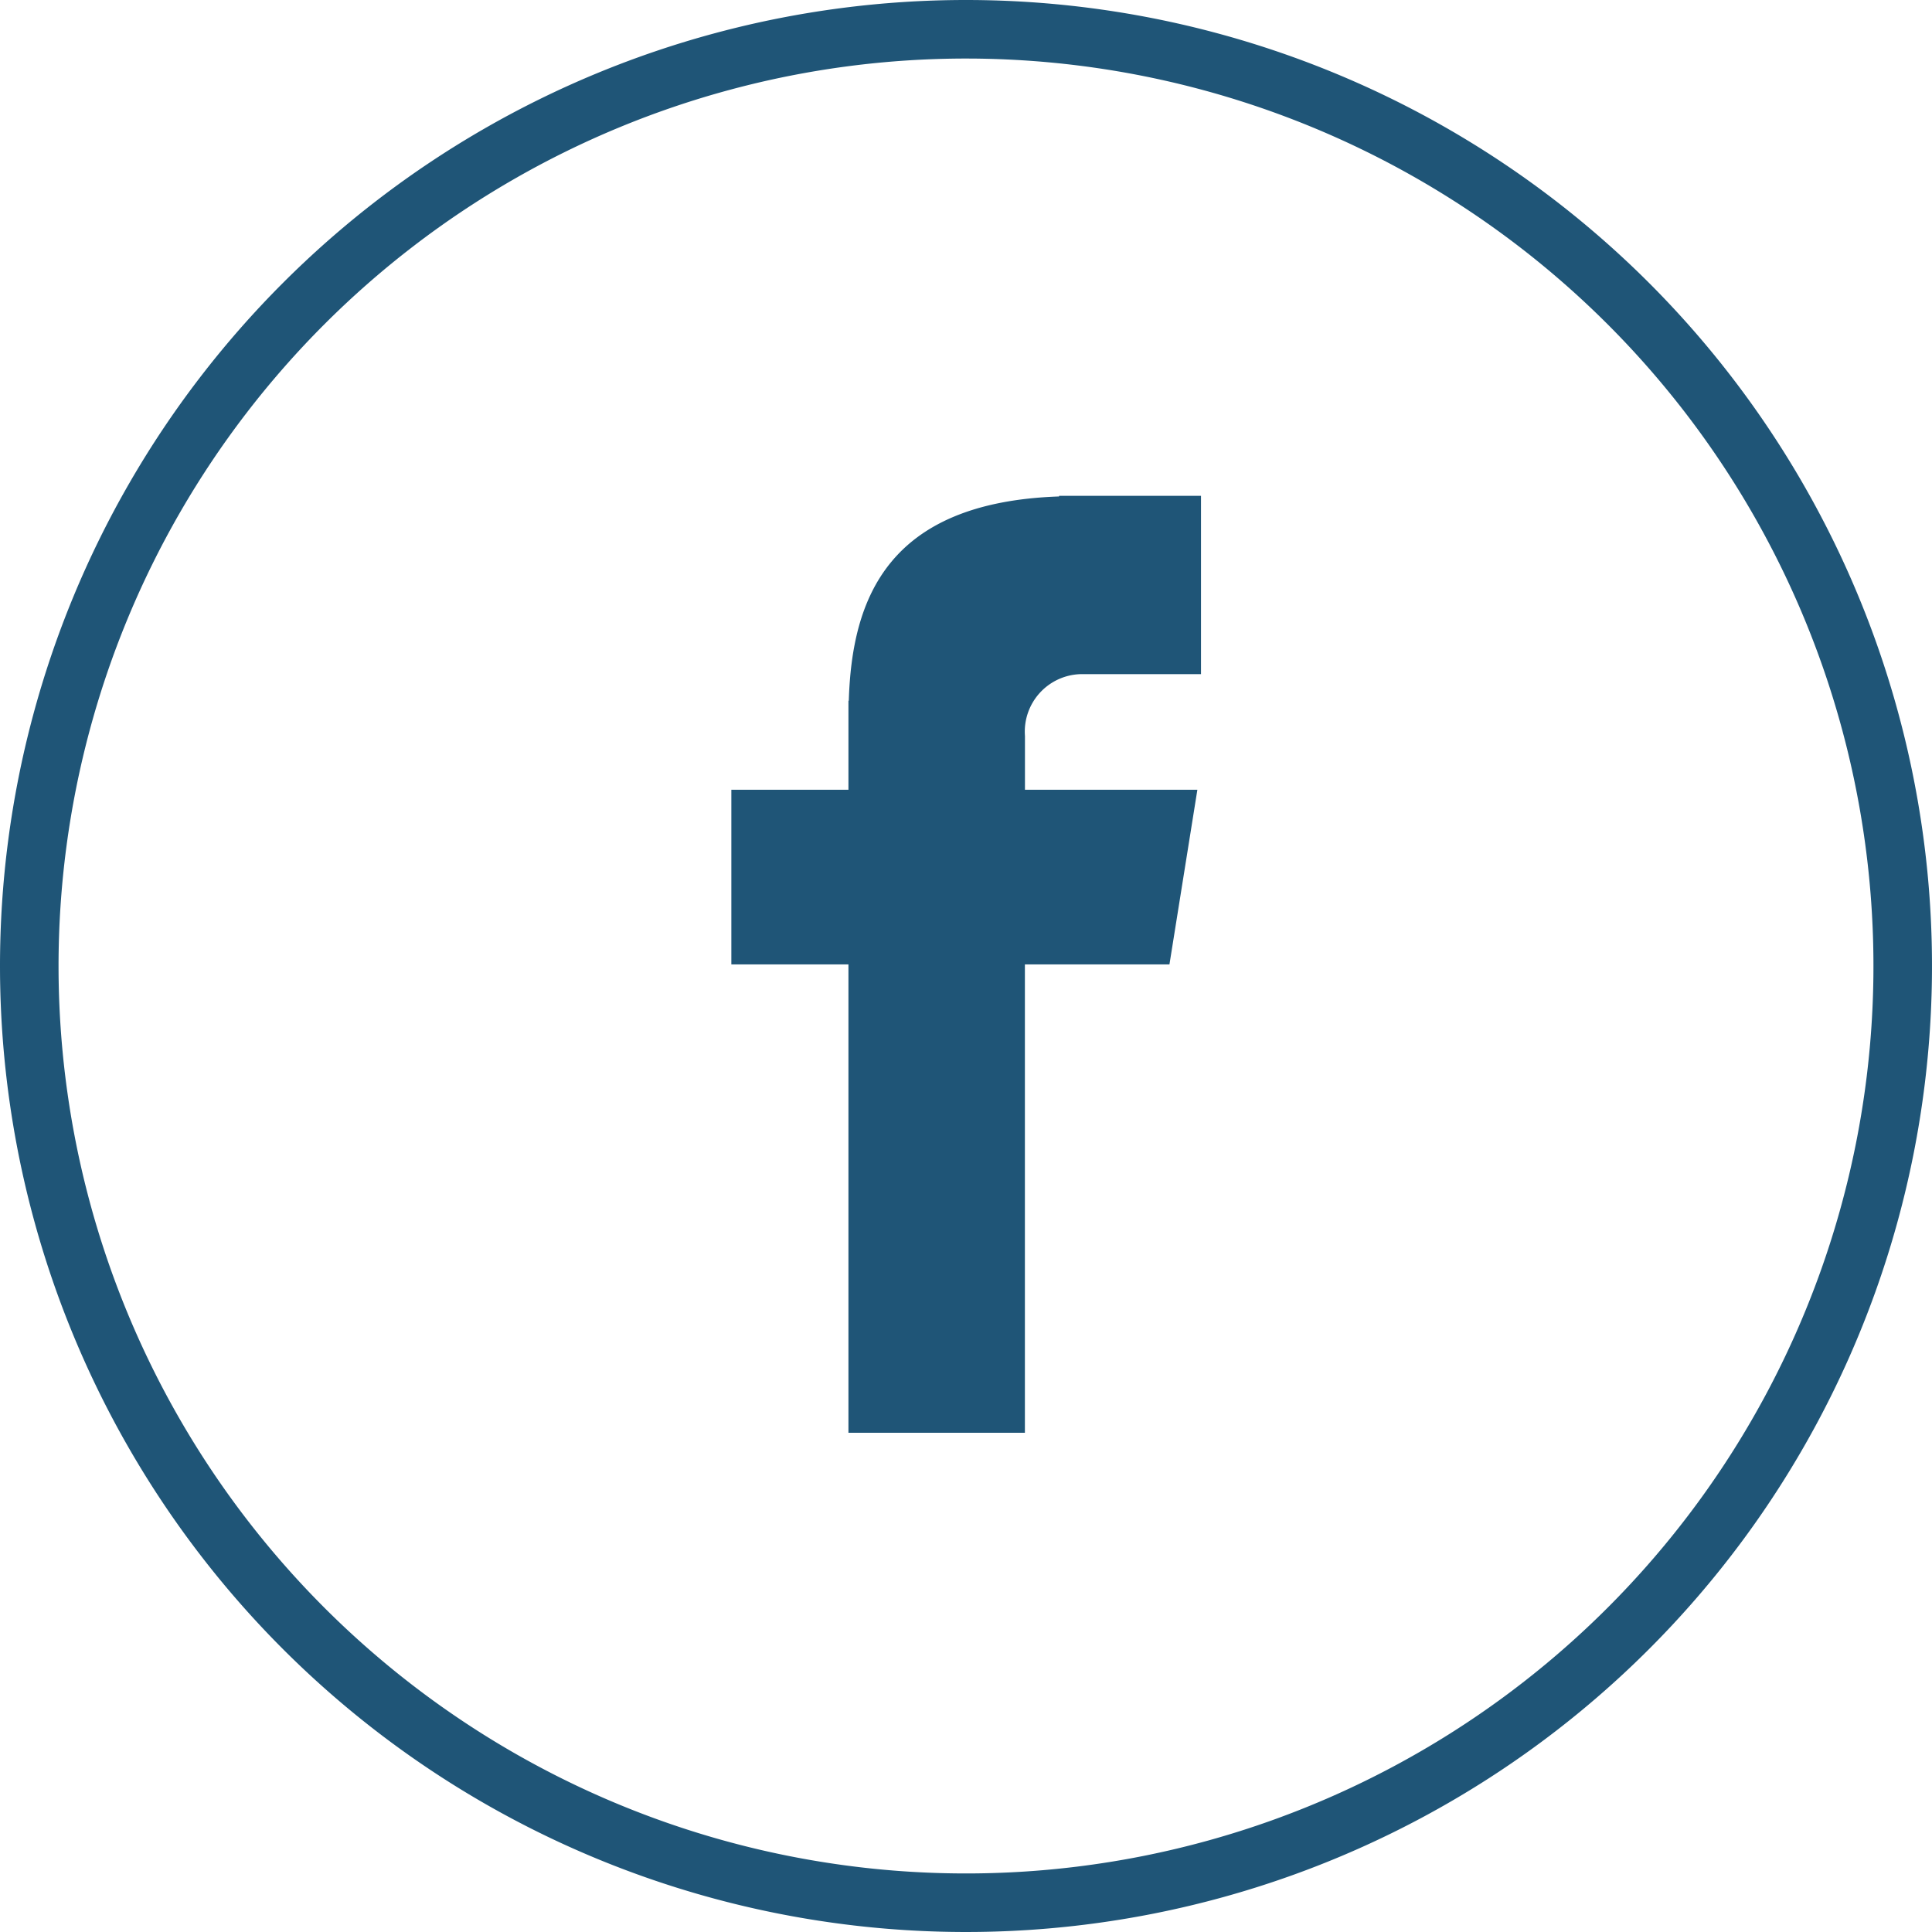
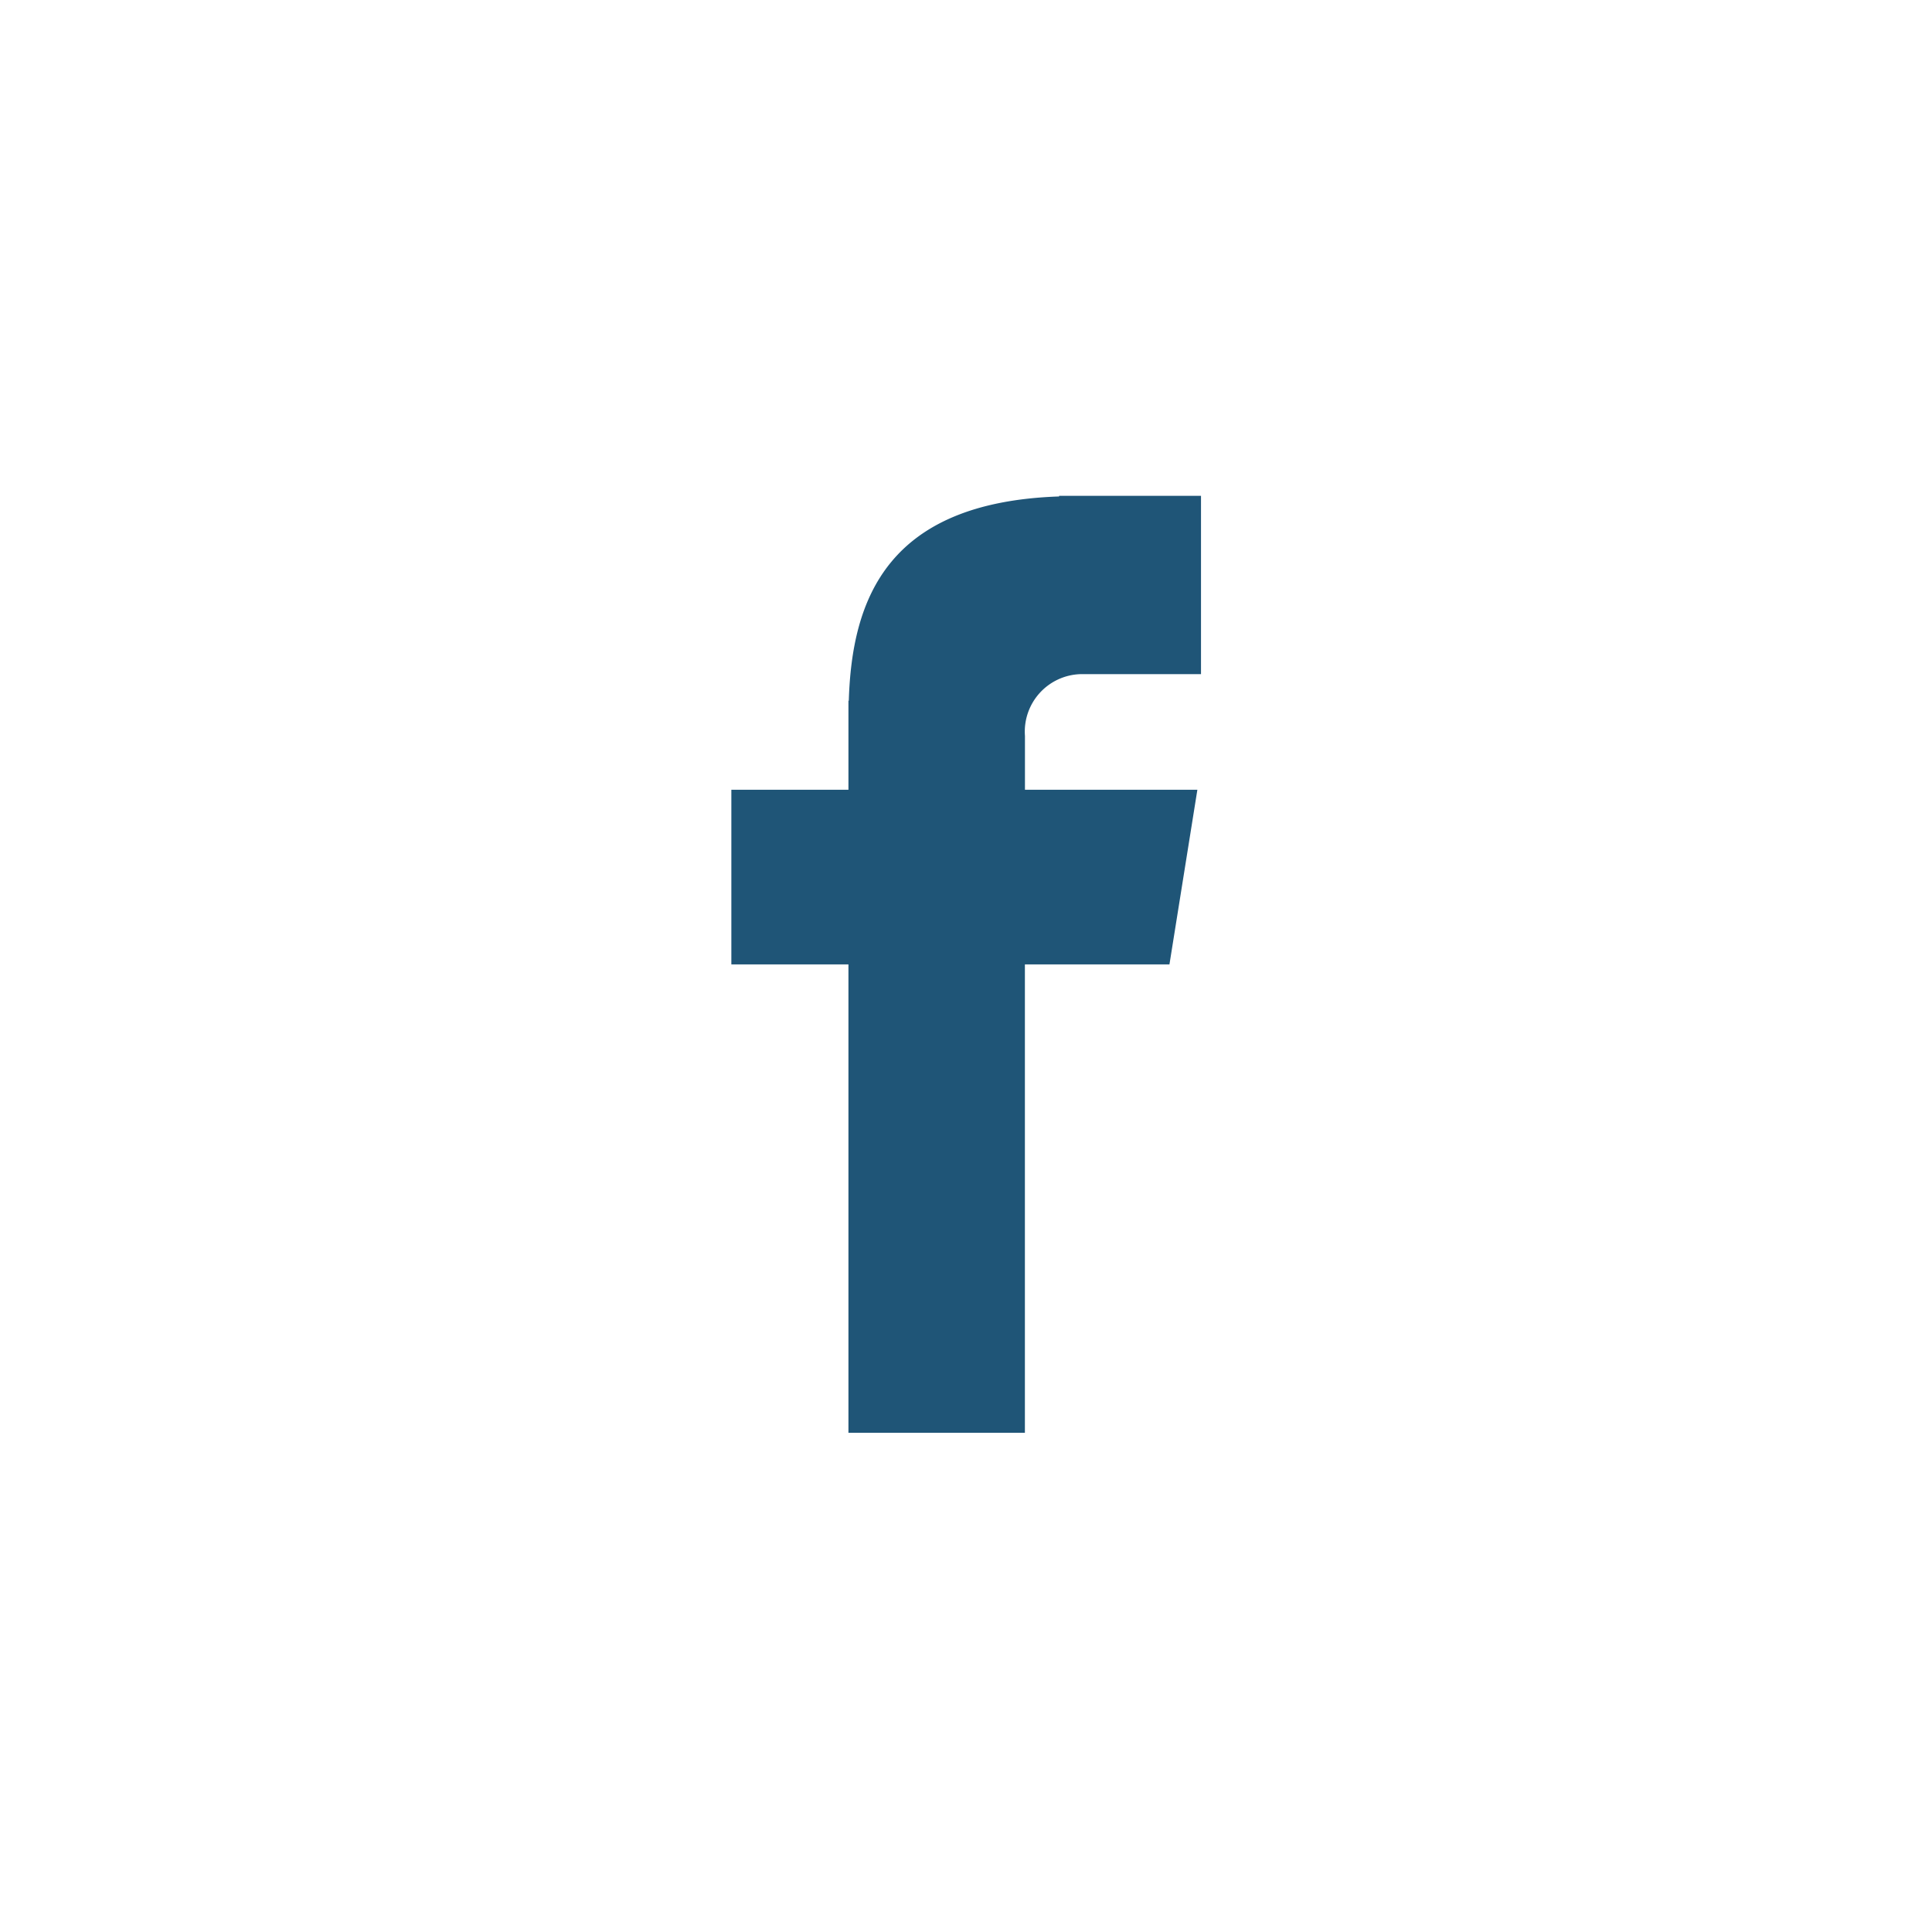
<svg xmlns="http://www.w3.org/2000/svg" width="33" height="33" viewBox="0 0 33 33">
  <g id="facebook" transform="translate(0.5 0.5)">
-     <path id="Tracciato_26" data-name="Tracciato 26" d="M16,0A16,16,0,1,1,0,16,16,16,0,0,1,16,0Z" fill="none" stroke="#1F5577" stroke-width="1" />
    <path id="Tracciato_27" data-name="Tracciato 27" d="M115.1,75.593h2.062V72.547h-2.424v.011c-2.937.1-3.539,1.755-3.592,3.489h-.006v1.521h-2v2.983h2v8h3.014v-8h2.469l.477-2.983h-2.945v-.919A.982.982,0,0,1,115.1,75.593Z" transform="translate(-97.148 -64.578)" fill="#1F5577" />
  </g>
</svg>